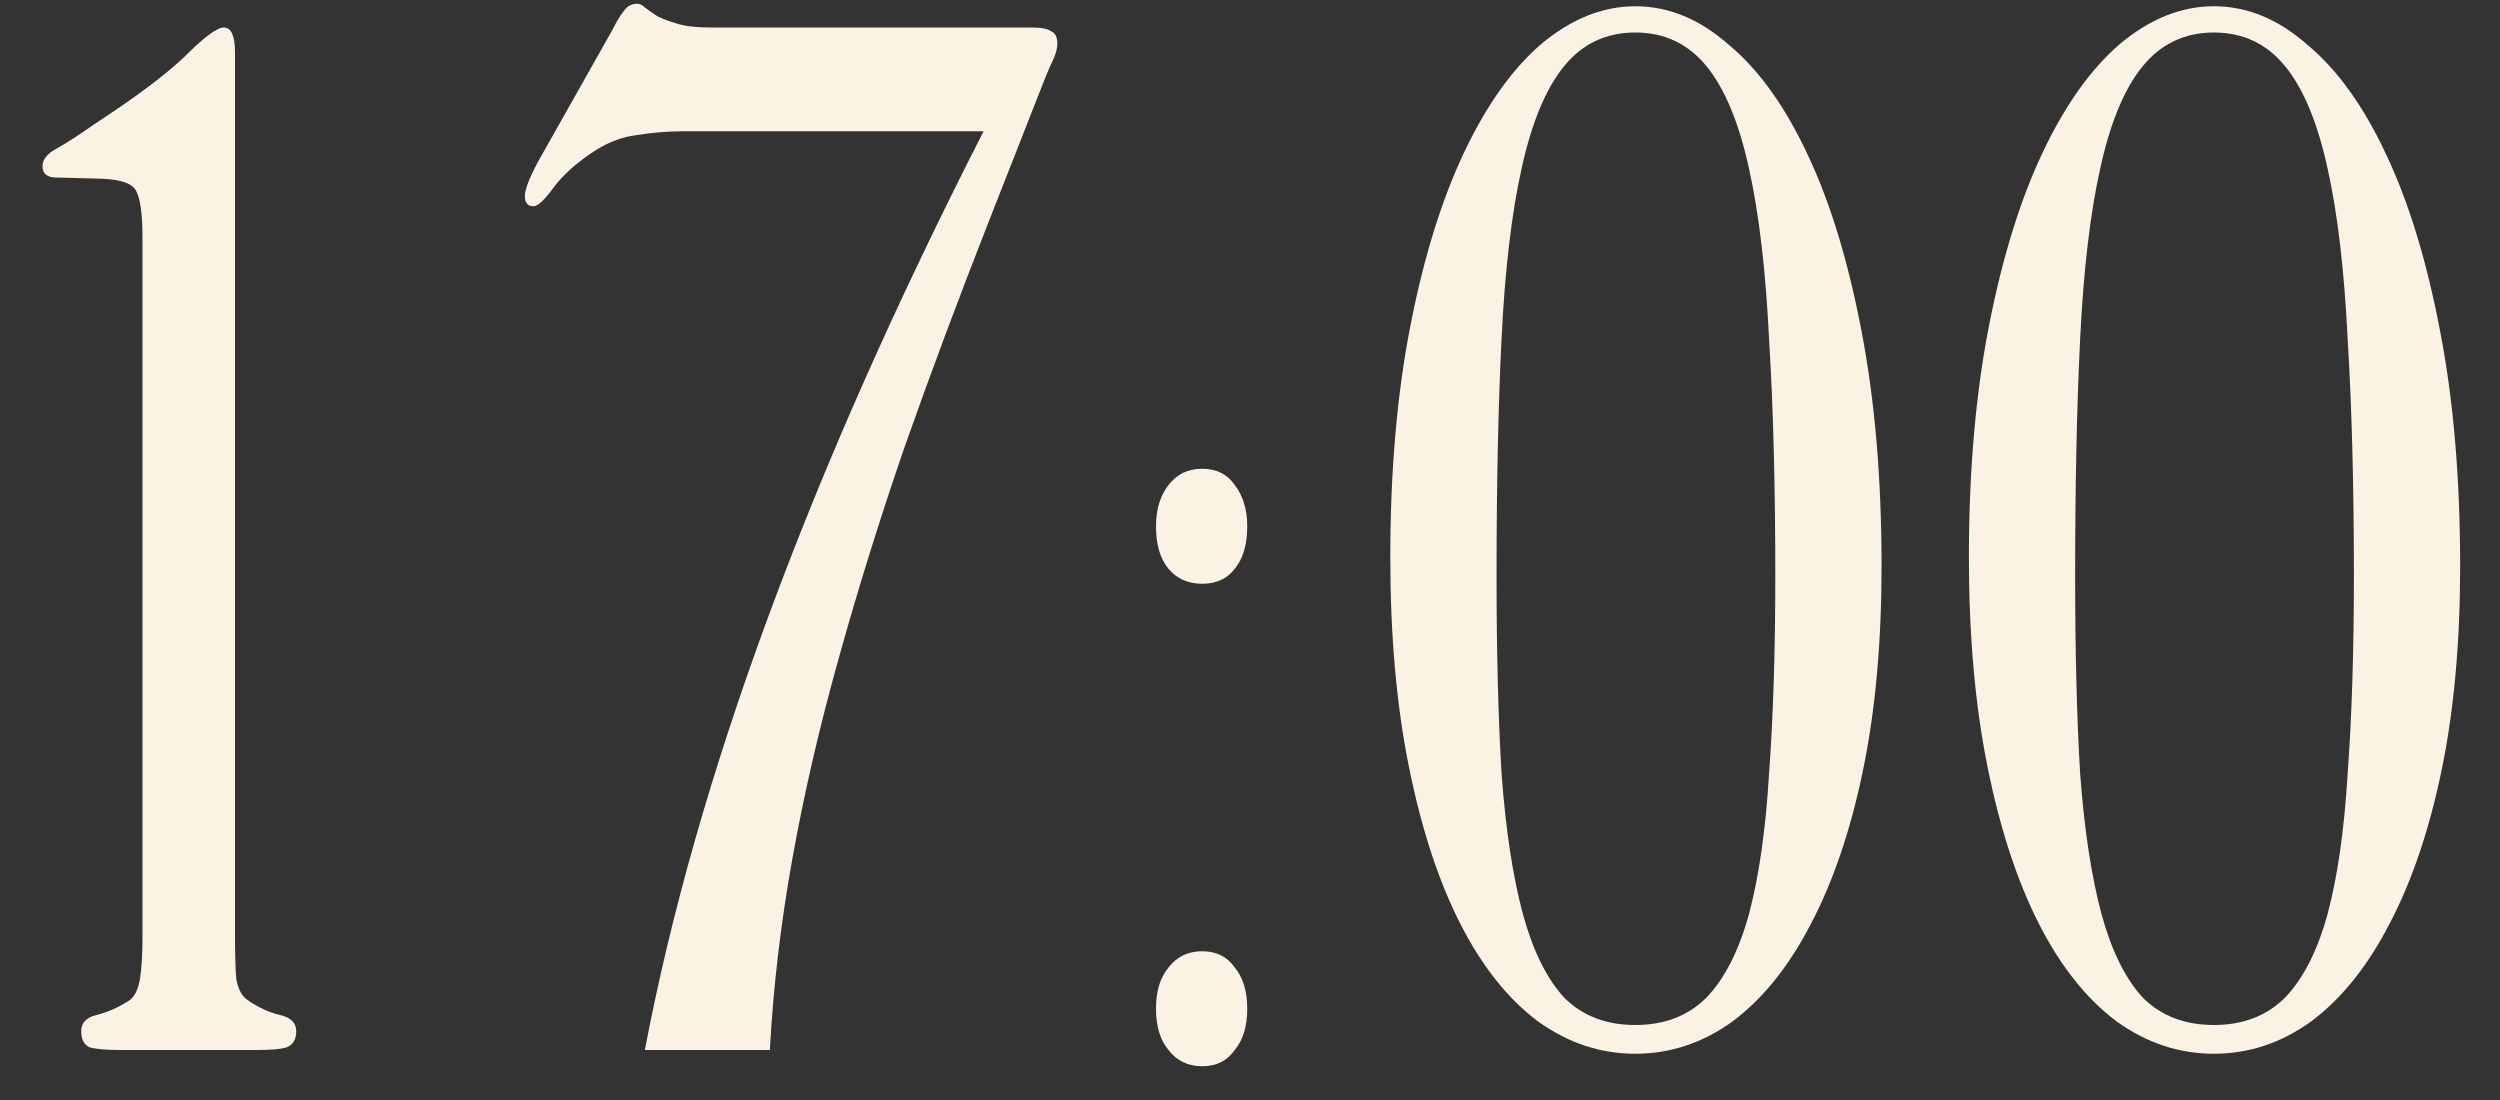
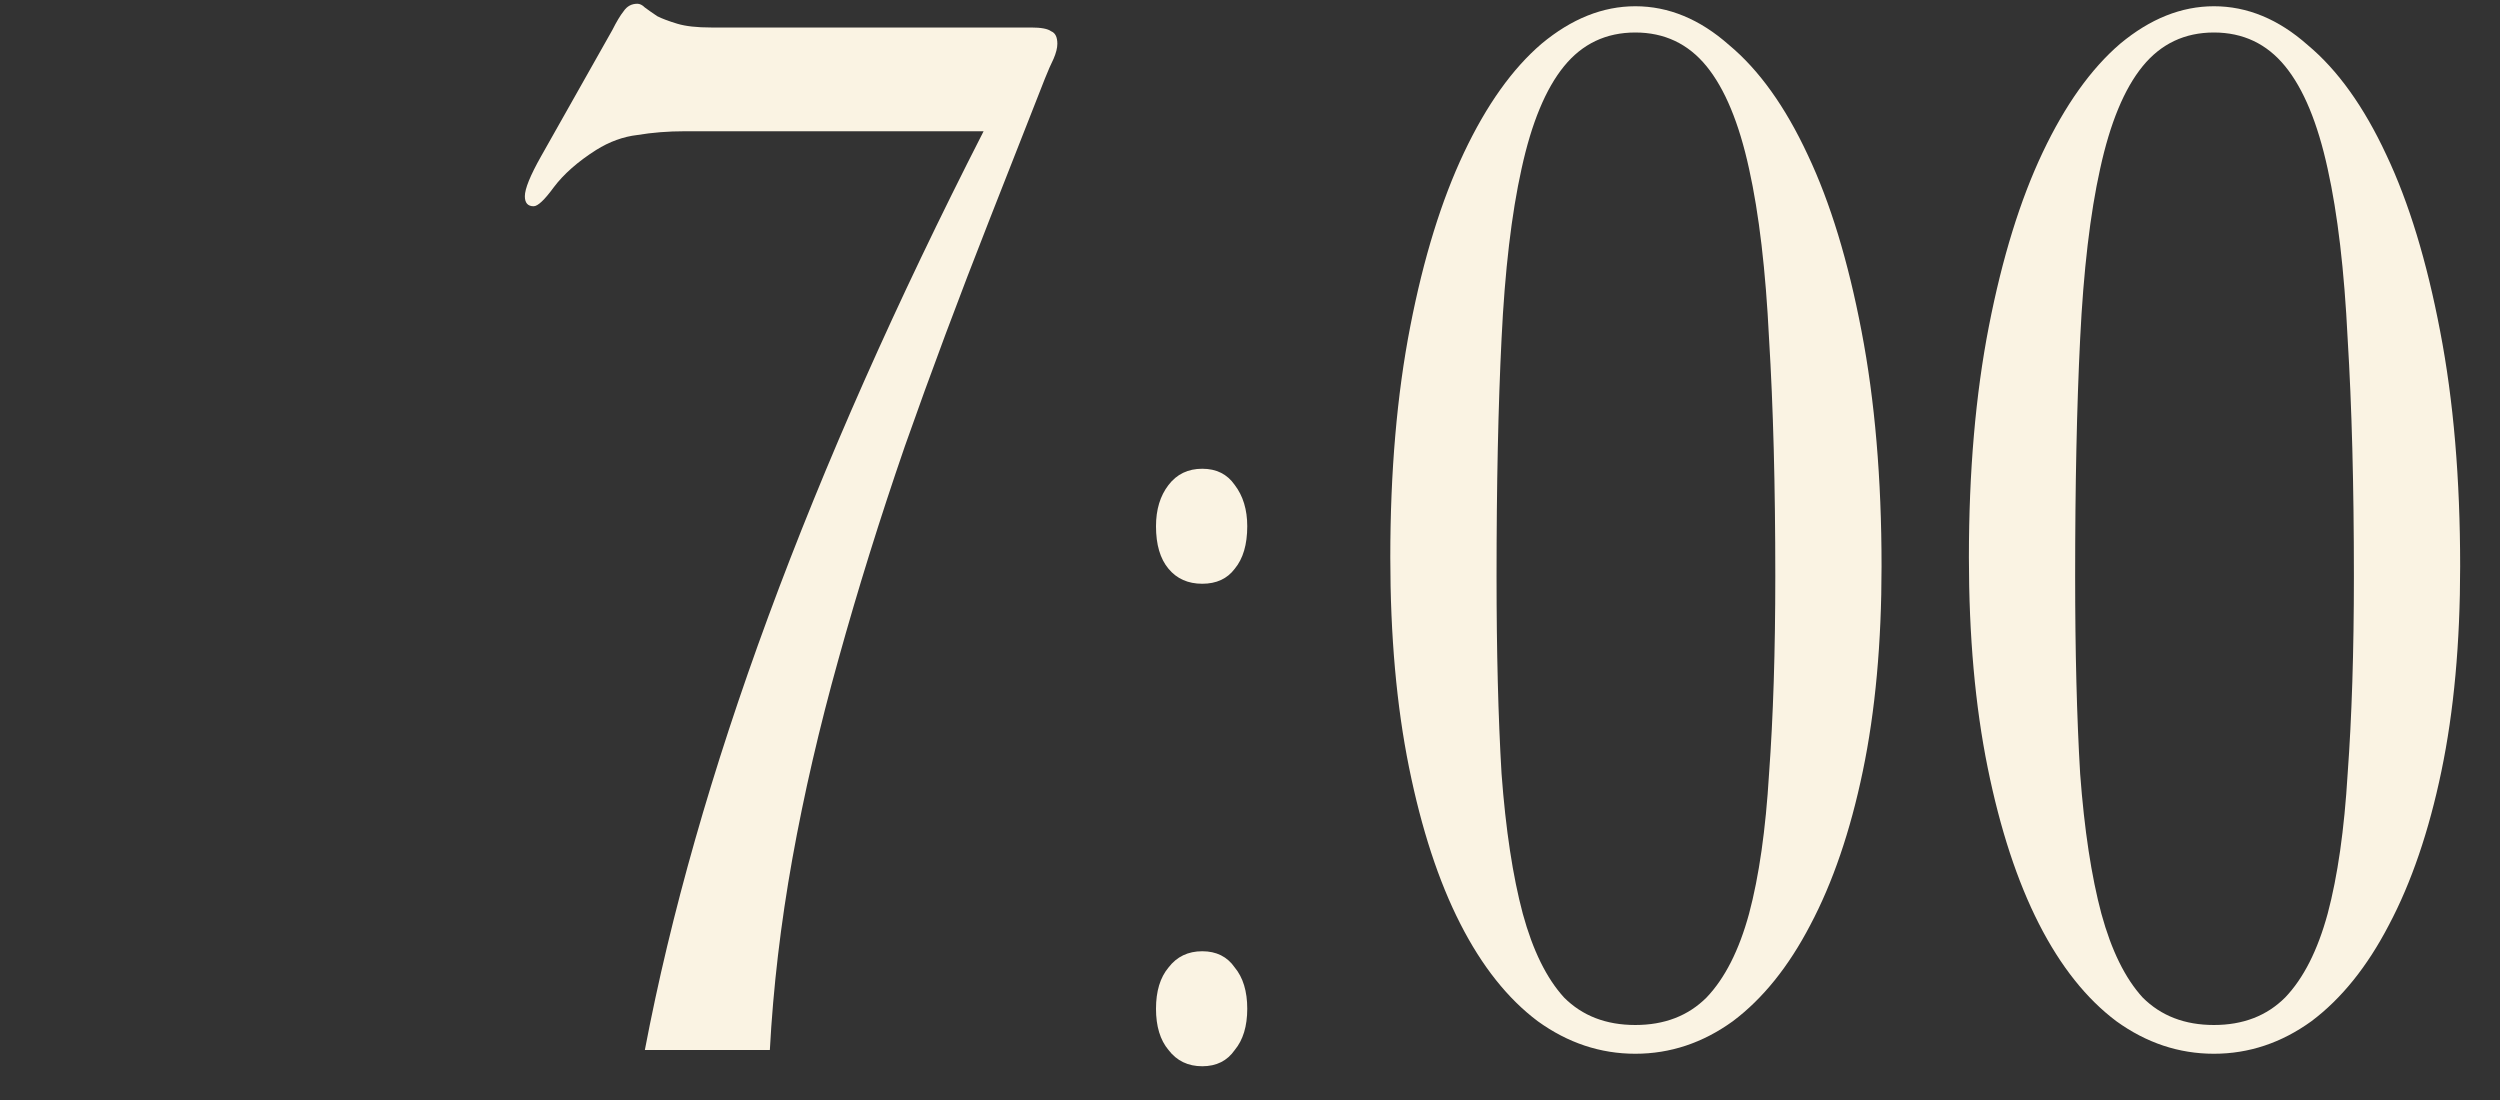
<svg xmlns="http://www.w3.org/2000/svg" width="50" height="22" viewBox="0 0 50 22" fill="none">
  <rect x="0" y="0" width="50" height="22" fill="#333333" stroke="none" />
-   <path d="M5.925 20.625C5.925 20.792 5.858 20.9 5.725 20.95C5.608 20.983 5.417 21 5.15 21H2.4C2.133 21 1.933 20.983 1.8 20.95C1.683 20.9 1.625 20.792 1.625 20.625C1.625 20.458 1.725 20.35 1.925 20.3C2.142 20.25 2.367 20.15 2.6 20C2.7 19.917 2.767 19.775 2.8 19.575C2.833 19.375 2.85 19.083 2.85 18.7V4.775C2.85 4.292 2.808 3.975 2.725 3.825C2.658 3.675 2.433 3.592 2.05 3.575L1.125 3.55C0.942 3.55 0.85 3.475 0.85 3.325C0.85 3.192 0.942 3.075 1.125 2.975C1.308 2.875 1.567 2.708 1.9 2.475C2.717 1.942 3.317 1.492 3.7 1.125C4.083 0.742 4.342 0.55 4.475 0.55C4.625 0.55 4.7 0.717 4.7 1.05V18.7C4.7 19.067 4.708 19.358 4.725 19.575C4.758 19.775 4.833 19.917 4.95 20C5.167 20.15 5.383 20.25 5.6 20.3C5.817 20.35 5.925 20.458 5.925 20.625Z" fill="#FAF3E3" />
  <path d="M21.147 0.875C21.147 0.958 21.122 1.058 21.072 1.175C21.022 1.275 20.964 1.408 20.897 1.575L19.797 4.375C19.181 5.942 18.614 7.458 18.097 8.925C17.597 10.375 17.156 11.792 16.772 13.175C16.389 14.542 16.081 15.875 15.847 17.175C15.614 18.475 15.464 19.75 15.397 21H12.897C13.931 15.567 16.189 9.442 19.672 2.625H13.697C13.364 2.625 13.047 2.65 12.747 2.7C12.464 2.733 12.189 2.833 11.922 3C11.556 3.233 11.272 3.483 11.072 3.75C10.889 4 10.756 4.125 10.672 4.125C10.556 4.125 10.497 4.058 10.497 3.925C10.497 3.775 10.606 3.508 10.822 3.125L12.247 0.6C12.331 0.433 12.406 0.308 12.472 0.225C12.539 0.125 12.631 0.075 12.747 0.075C12.797 0.075 12.847 0.1 12.897 0.15C12.964 0.2 13.047 0.258 13.147 0.325C13.247 0.375 13.381 0.425 13.547 0.475C13.714 0.525 13.939 0.55 14.222 0.55H20.622C20.822 0.55 20.956 0.575 21.022 0.625C21.106 0.658 21.147 0.742 21.147 0.875Z" fill="#FAF3E3" />
  <path d="M24.945 10.525C24.945 10.892 24.861 11.175 24.695 11.375C24.545 11.575 24.328 11.675 24.045 11.675C23.761 11.675 23.536 11.575 23.37 11.375C23.203 11.175 23.12 10.892 23.12 10.525C23.12 10.192 23.203 9.917 23.37 9.7C23.536 9.483 23.761 9.375 24.045 9.375C24.328 9.375 24.545 9.483 24.695 9.7C24.861 9.917 24.945 10.192 24.945 10.525ZM24.945 20.175C24.945 20.525 24.861 20.8 24.695 21C24.545 21.217 24.328 21.325 24.045 21.325C23.761 21.325 23.536 21.217 23.37 21C23.203 20.8 23.12 20.525 23.12 20.175C23.12 19.825 23.203 19.55 23.37 19.35C23.536 19.133 23.761 19.025 24.045 19.025C24.328 19.025 24.545 19.133 24.695 19.35C24.861 19.55 24.945 19.825 24.945 20.175Z" fill="#FAF3E3" />
  <path d="M37.631 11.325C37.631 12.858 37.506 14.225 37.256 15.425C37.006 16.625 36.656 17.65 36.206 18.5C35.772 19.333 35.256 19.975 34.656 20.425C34.056 20.858 33.406 21.075 32.706 21.075C32.006 21.075 31.356 20.858 30.756 20.425C30.156 19.975 29.639 19.325 29.206 18.475C28.772 17.625 28.431 16.583 28.181 15.35C27.931 14.117 27.806 12.717 27.806 11.15C27.806 9.433 27.939 7.892 28.206 6.525C28.472 5.158 28.831 4 29.281 3.05C29.731 2.1 30.247 1.375 30.831 0.875C31.431 0.375 32.056 0.125 32.706 0.125C33.372 0.125 33.997 0.383 34.581 0.9C35.181 1.4 35.706 2.133 36.156 3.1C36.606 4.05 36.964 5.225 37.231 6.625C37.497 8.008 37.631 9.575 37.631 11.325ZM35.506 11.525C35.506 9.708 35.464 8.125 35.381 6.775C35.314 5.408 35.181 4.275 34.981 3.375C34.781 2.458 34.497 1.775 34.131 1.325C33.764 0.875 33.289 0.65 32.706 0.65C32.122 0.65 31.647 0.875 31.281 1.325C30.914 1.775 30.631 2.458 30.431 3.375C30.231 4.275 30.097 5.408 30.031 6.775C29.964 8.125 29.931 9.708 29.931 11.525C29.931 13.025 29.964 14.342 30.031 15.475C30.114 16.592 30.256 17.525 30.456 18.275C30.656 19.008 30.931 19.567 31.281 19.95C31.647 20.317 32.122 20.5 32.706 20.5C33.289 20.5 33.764 20.317 34.131 19.95C34.497 19.567 34.781 19.008 34.981 18.275C35.181 17.525 35.314 16.592 35.381 15.475C35.464 14.342 35.506 13.025 35.506 11.525Z" fill="#FAF3E3" />
  <path d="M49.203 11.325C49.203 12.858 49.078 14.225 48.828 15.425C48.578 16.625 48.228 17.65 47.778 18.5C47.345 19.333 46.828 19.975 46.228 20.425C45.628 20.858 44.978 21.075 44.278 21.075C43.578 21.075 42.928 20.858 42.328 20.425C41.728 19.975 41.211 19.325 40.778 18.475C40.345 17.625 40.003 16.583 39.753 15.35C39.503 14.117 39.378 12.717 39.378 11.15C39.378 9.433 39.511 7.892 39.778 6.525C40.045 5.158 40.403 4 40.853 3.05C41.303 2.1 41.82 1.375 42.403 0.875C43.003 0.375 43.628 0.125 44.278 0.125C44.945 0.125 45.57 0.383 46.153 0.9C46.753 1.4 47.278 2.133 47.728 3.1C48.178 4.05 48.536 5.225 48.803 6.625C49.07 8.008 49.203 9.575 49.203 11.325ZM47.078 11.525C47.078 9.708 47.036 8.125 46.953 6.775C46.886 5.408 46.753 4.275 46.553 3.375C46.353 2.458 46.07 1.775 45.703 1.325C45.336 0.875 44.861 0.65 44.278 0.65C43.695 0.65 43.22 0.875 42.853 1.325C42.486 1.775 42.203 2.458 42.003 3.375C41.803 4.275 41.67 5.408 41.603 6.775C41.536 8.125 41.503 9.708 41.503 11.525C41.503 13.025 41.536 14.342 41.603 15.475C41.686 16.592 41.828 17.525 42.028 18.275C42.228 19.008 42.503 19.567 42.853 19.95C43.22 20.317 43.695 20.5 44.278 20.5C44.861 20.5 45.336 20.317 45.703 19.95C46.07 19.567 46.353 19.008 46.553 18.275C46.753 17.525 46.886 16.592 46.953 15.475C47.036 14.342 47.078 13.025 47.078 11.525Z" fill="#FAF3E3" />
</svg>